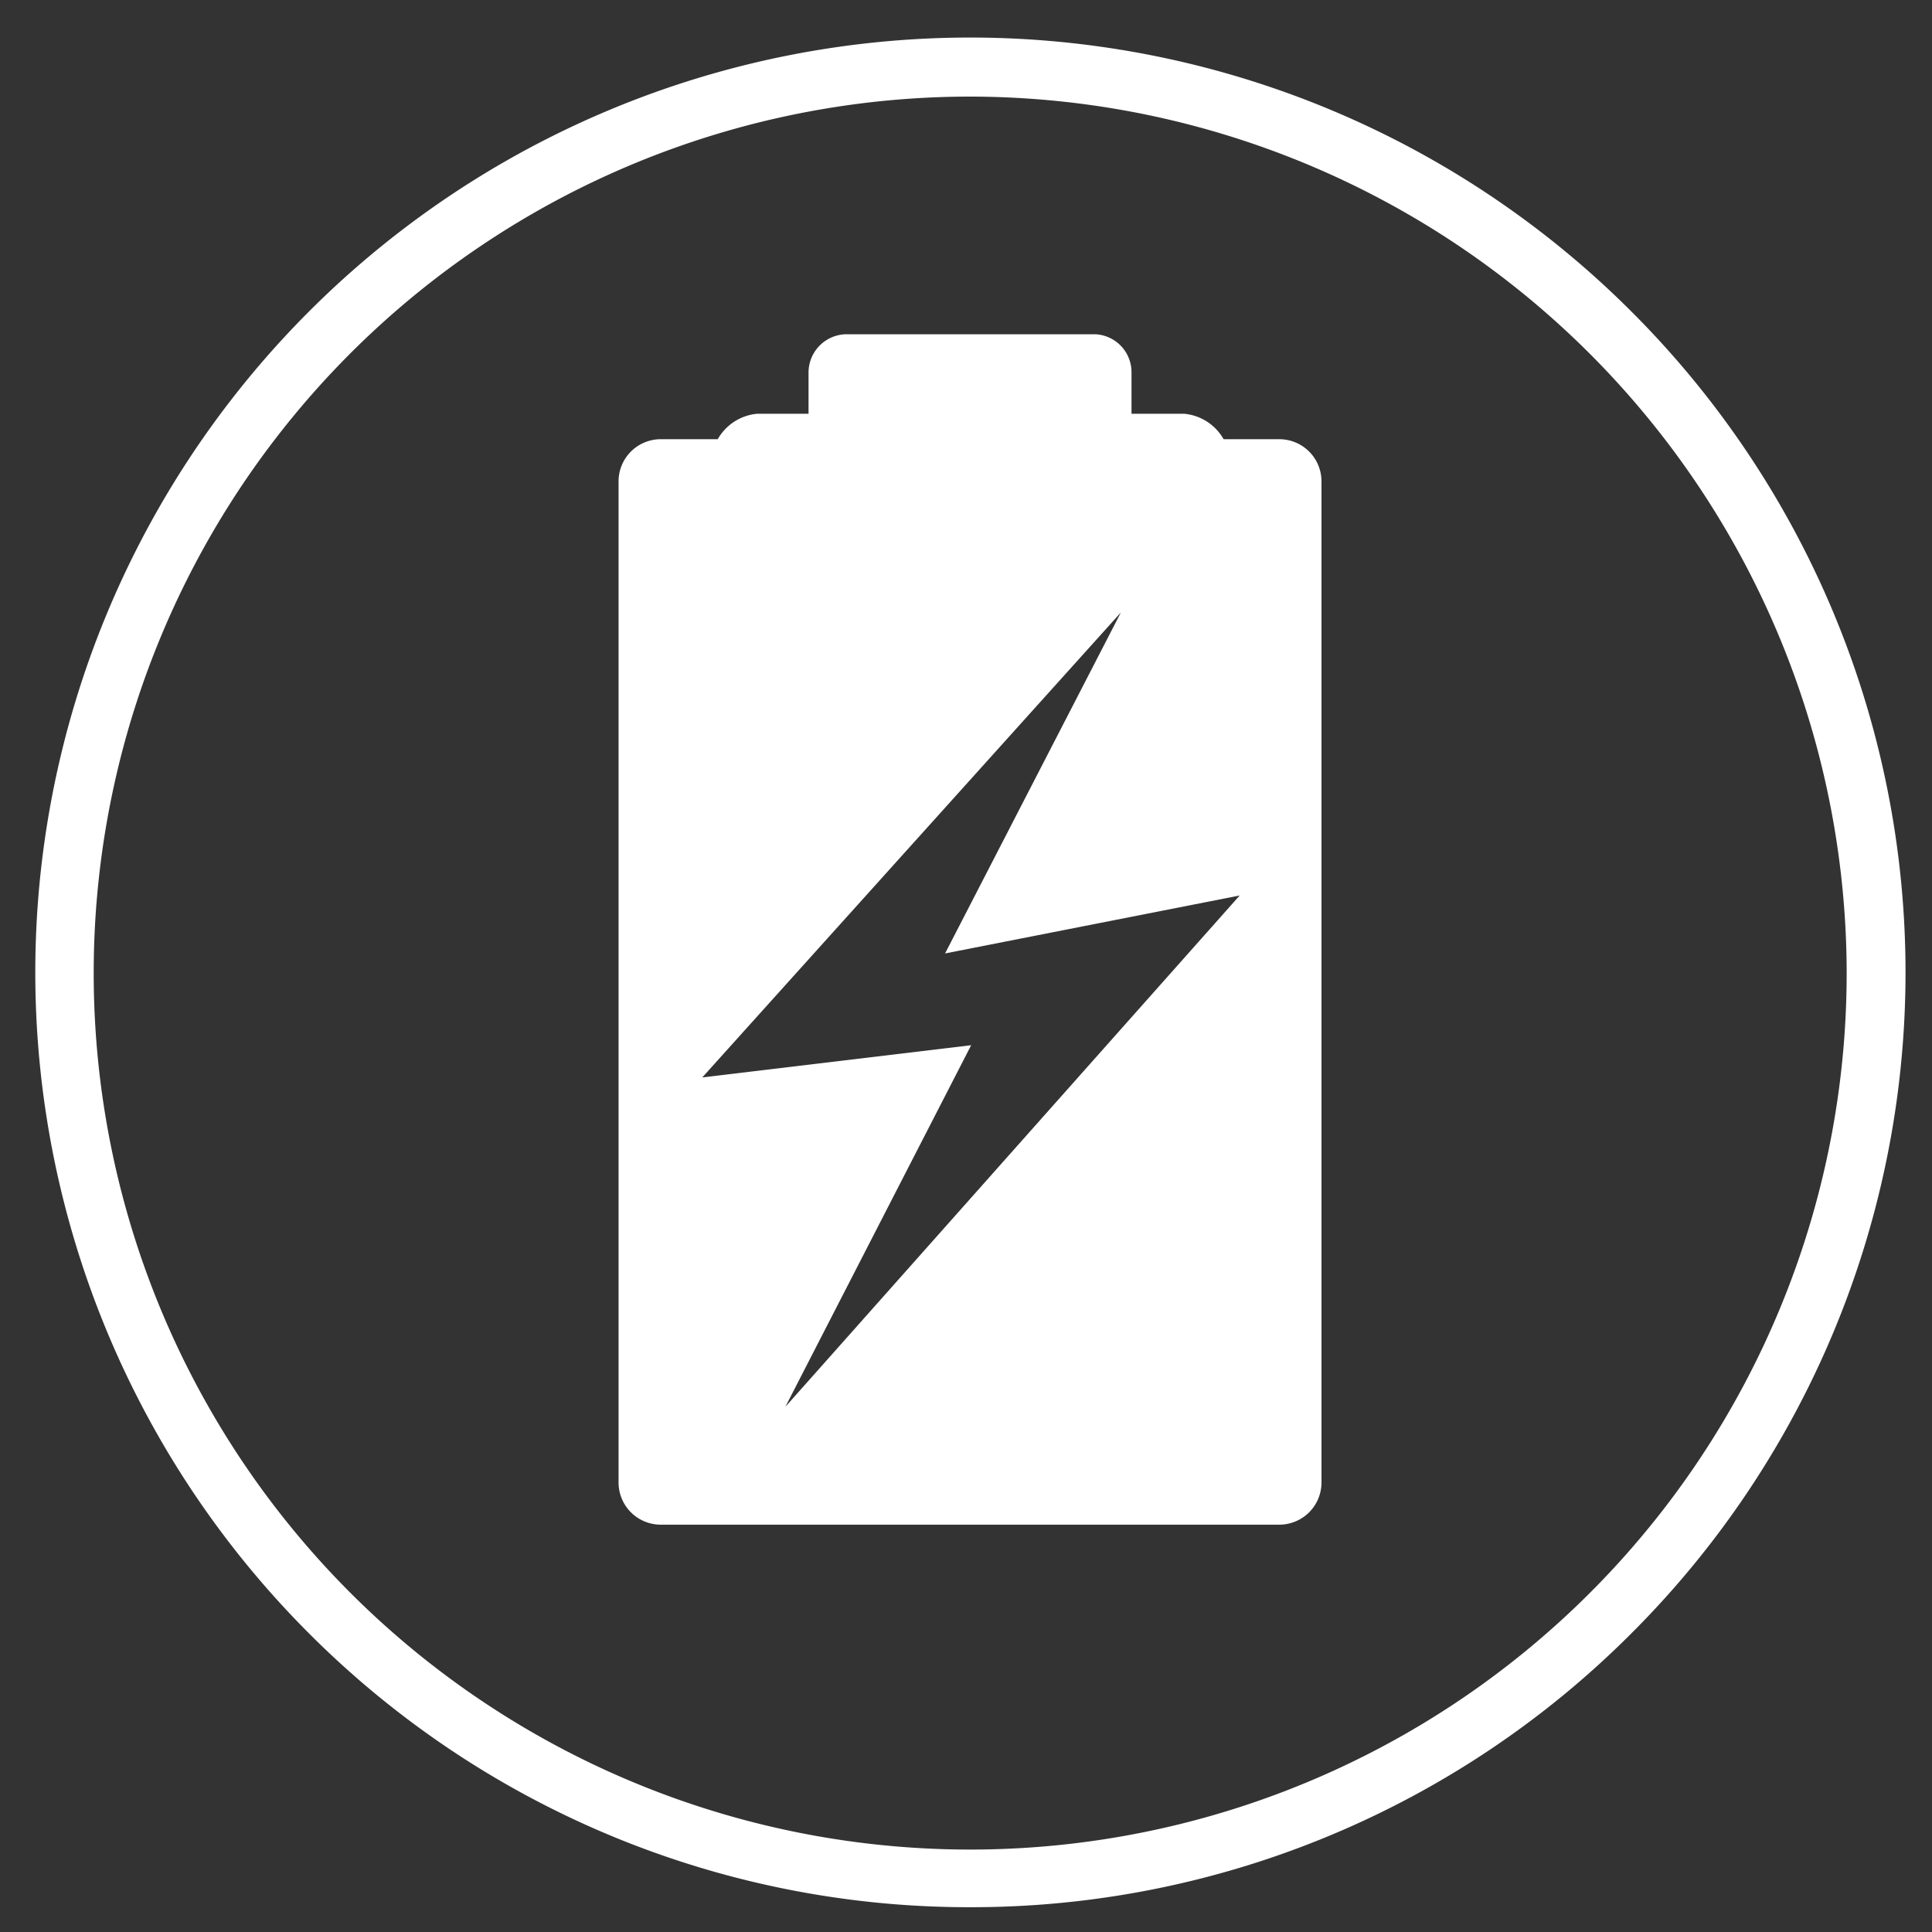
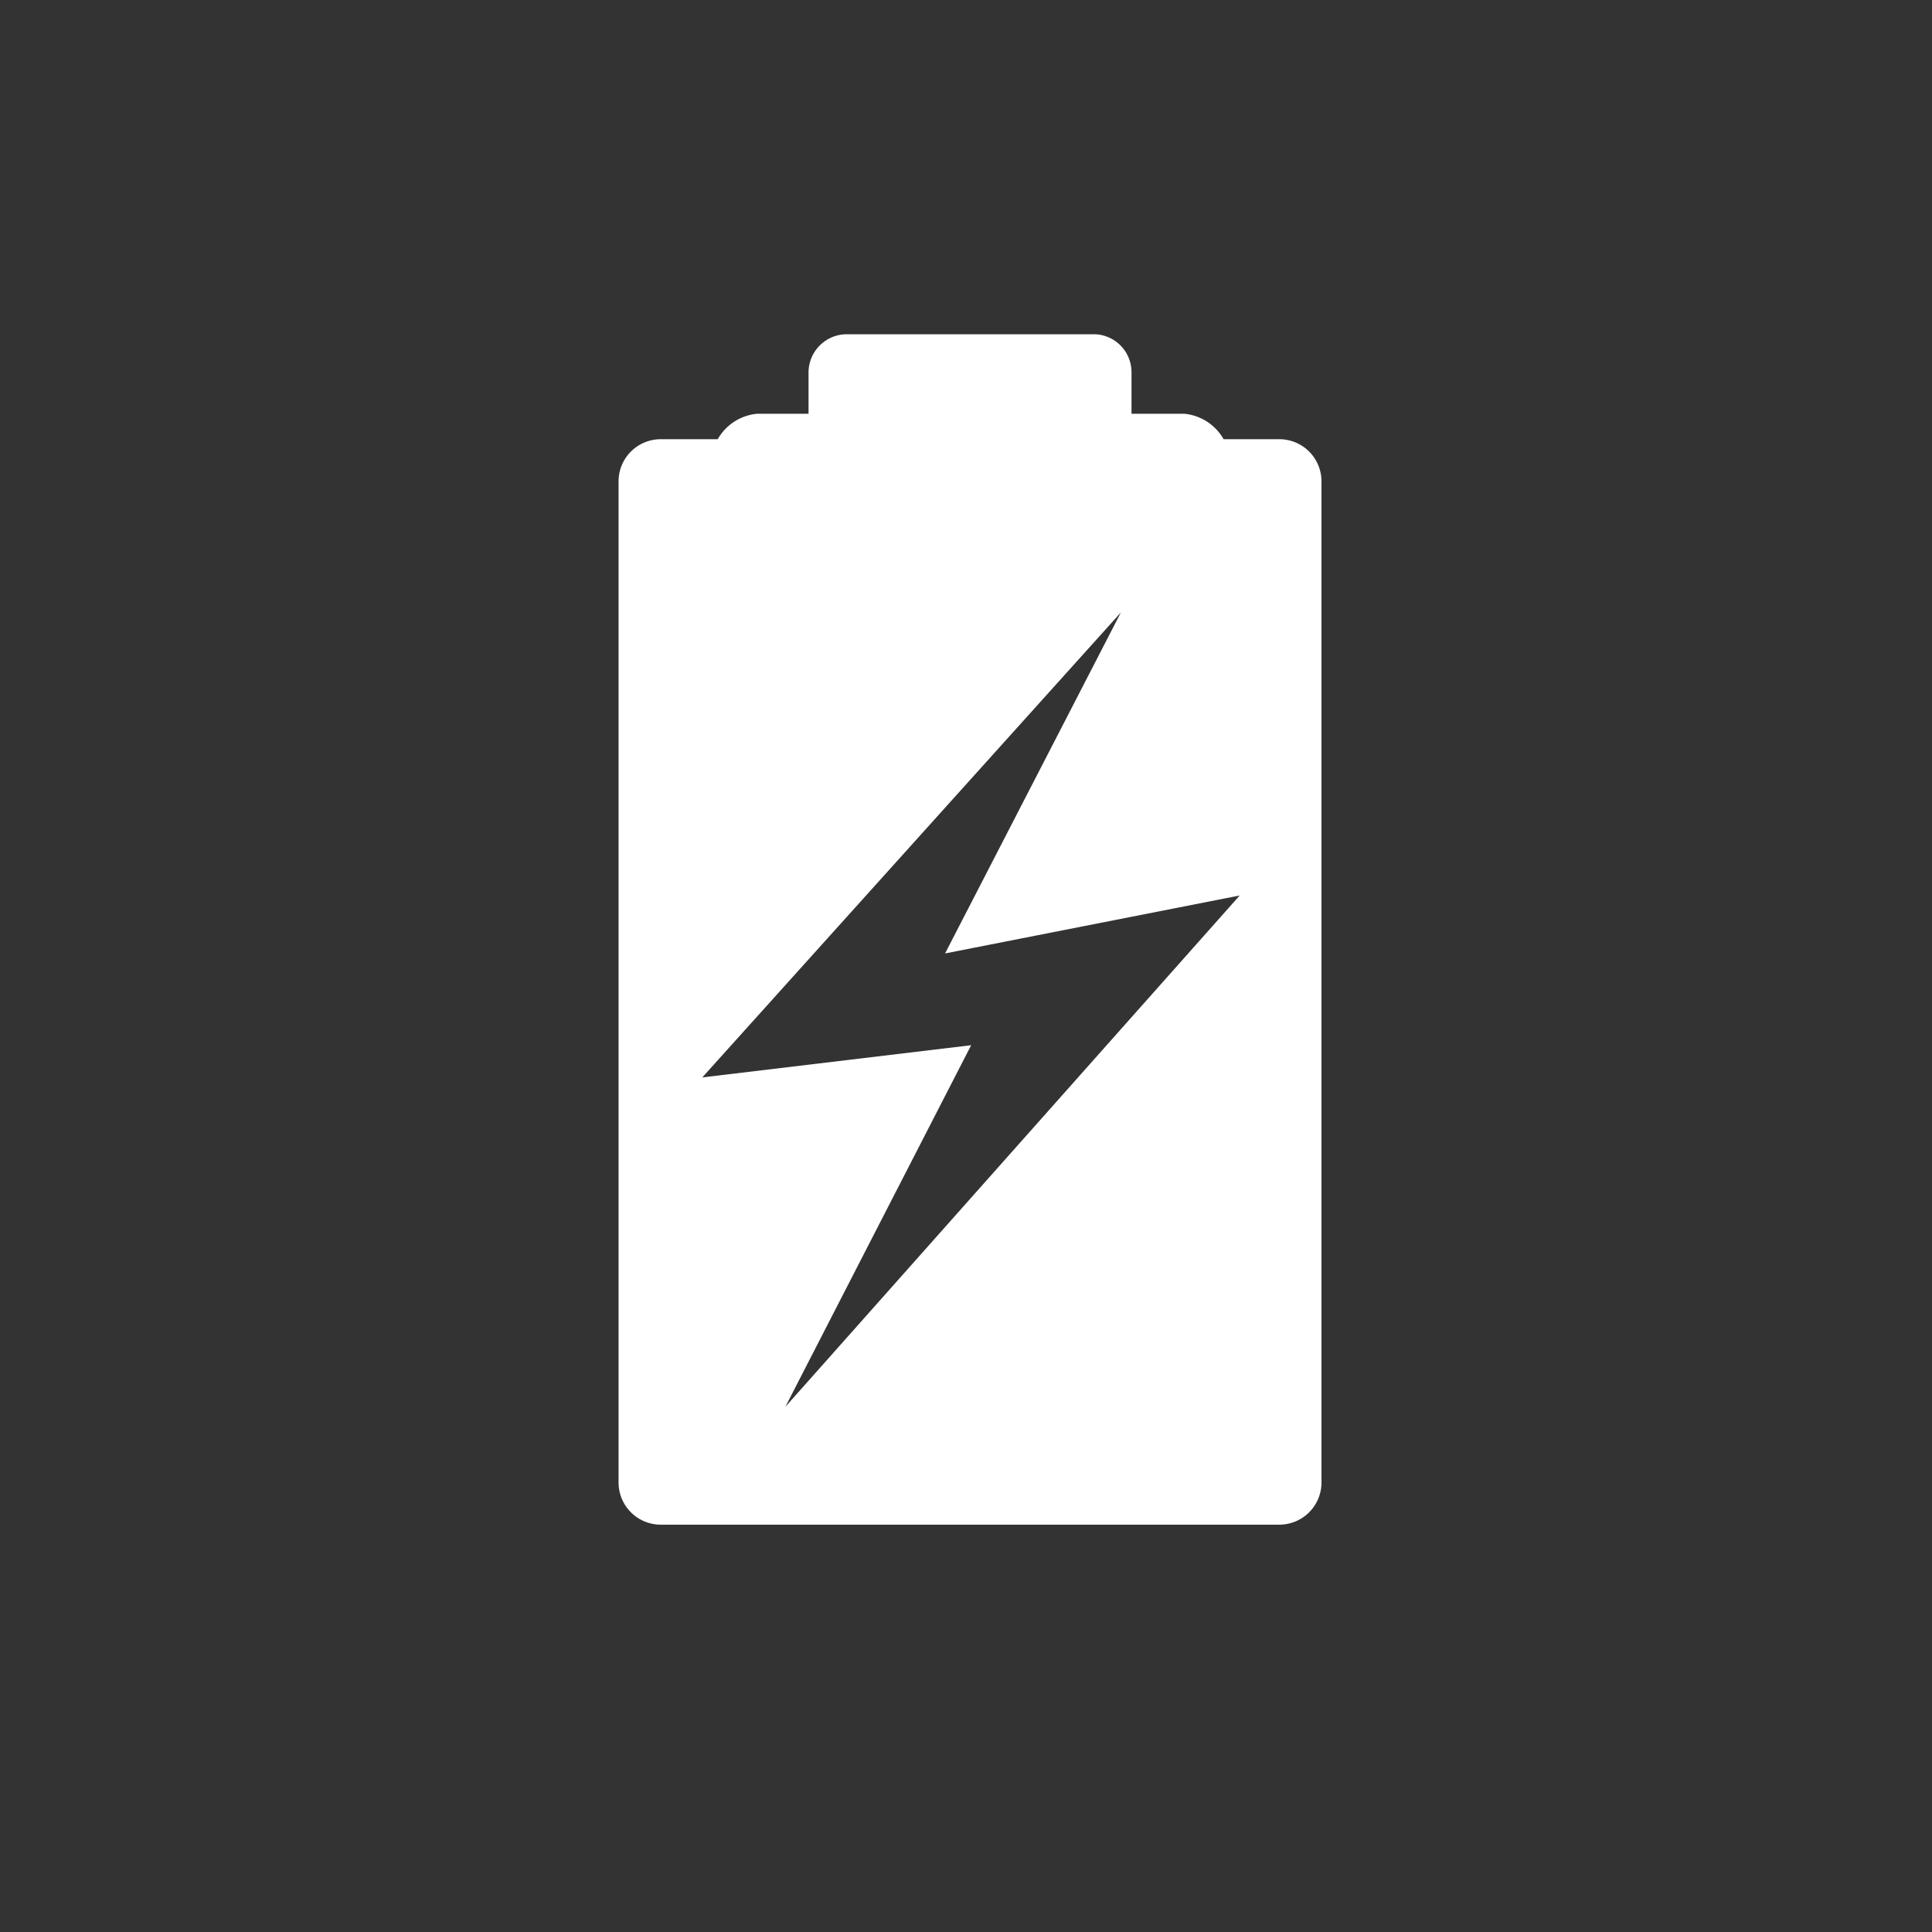
<svg xmlns="http://www.w3.org/2000/svg" id="Layer_1" data-name="Layer 1" viewBox="0 0 60 60">
  <rect x="0" y="0" width="60" height="60" fill="#333333" stroke="none" />
  <defs>
    <style>.cls-1{fill:#fff;}</style>
  </defs>
  <path class="cls-1" d="M39.74,13.64H38a1.57,1.57,0,0,0-1.22-.79H35.14V11.56A1.18,1.18,0,0,0,34,10.38H26.3a1.19,1.19,0,0,0-1.19,1.18v1.29h-1.6a1.57,1.57,0,0,0-1.22.79H20.52a1.31,1.31,0,0,0-1.31,1.3V46.05a1.31,1.31,0,0,0,1.31,1.3H39.74a1.31,1.31,0,0,0,1.3-1.3V14.94A1.31,1.31,0,0,0,39.74,13.64ZM24.39,43.69l5.77-11.23-8.35,1,13-14.44L29.35,29.61l9.15-1.8Z" />
-   <path class="cls-1" d="M30.13,59.23A28.95,28.95,0,0,1,9.6,50.73,29,29,0,1,1,50.66,9.67a29,29,0,0,1,0,41.06,28.95,28.95,0,0,1-20.53,8.5ZM30.13,3A27.22,27.22,0,1,0,57.35,30.2,27.25,27.25,0,0,0,30.13,3Z" />
</svg>